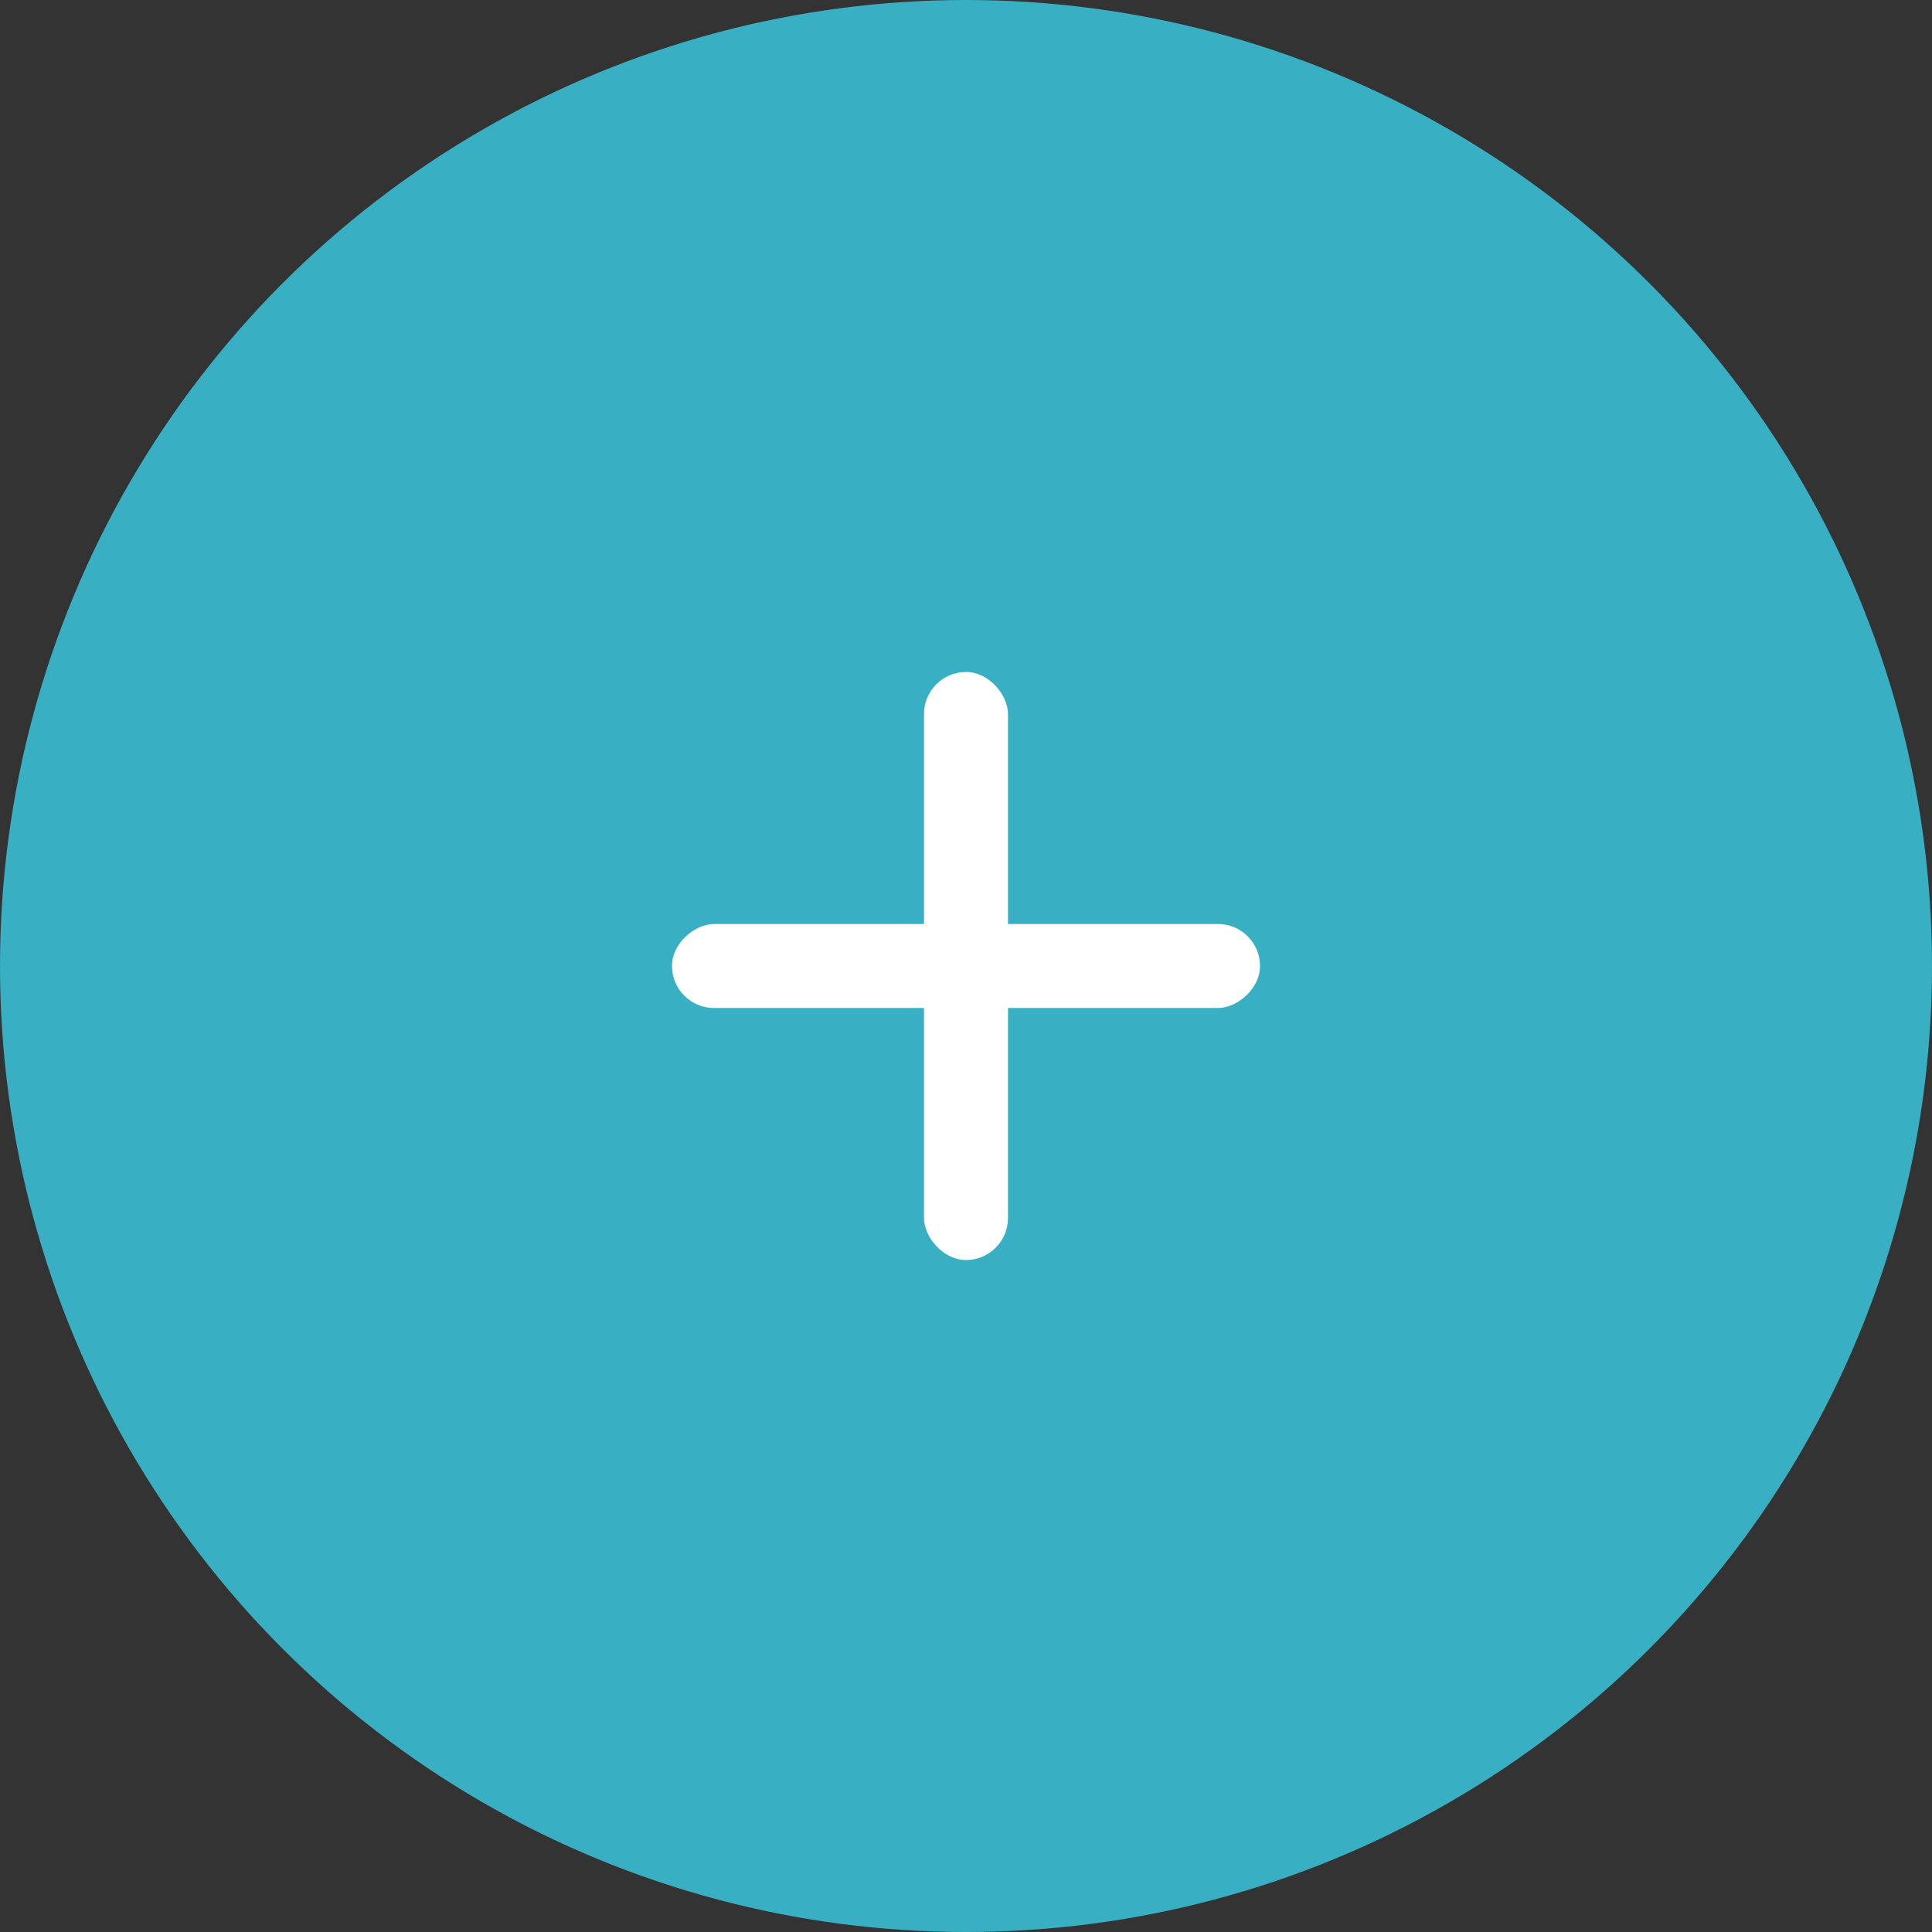
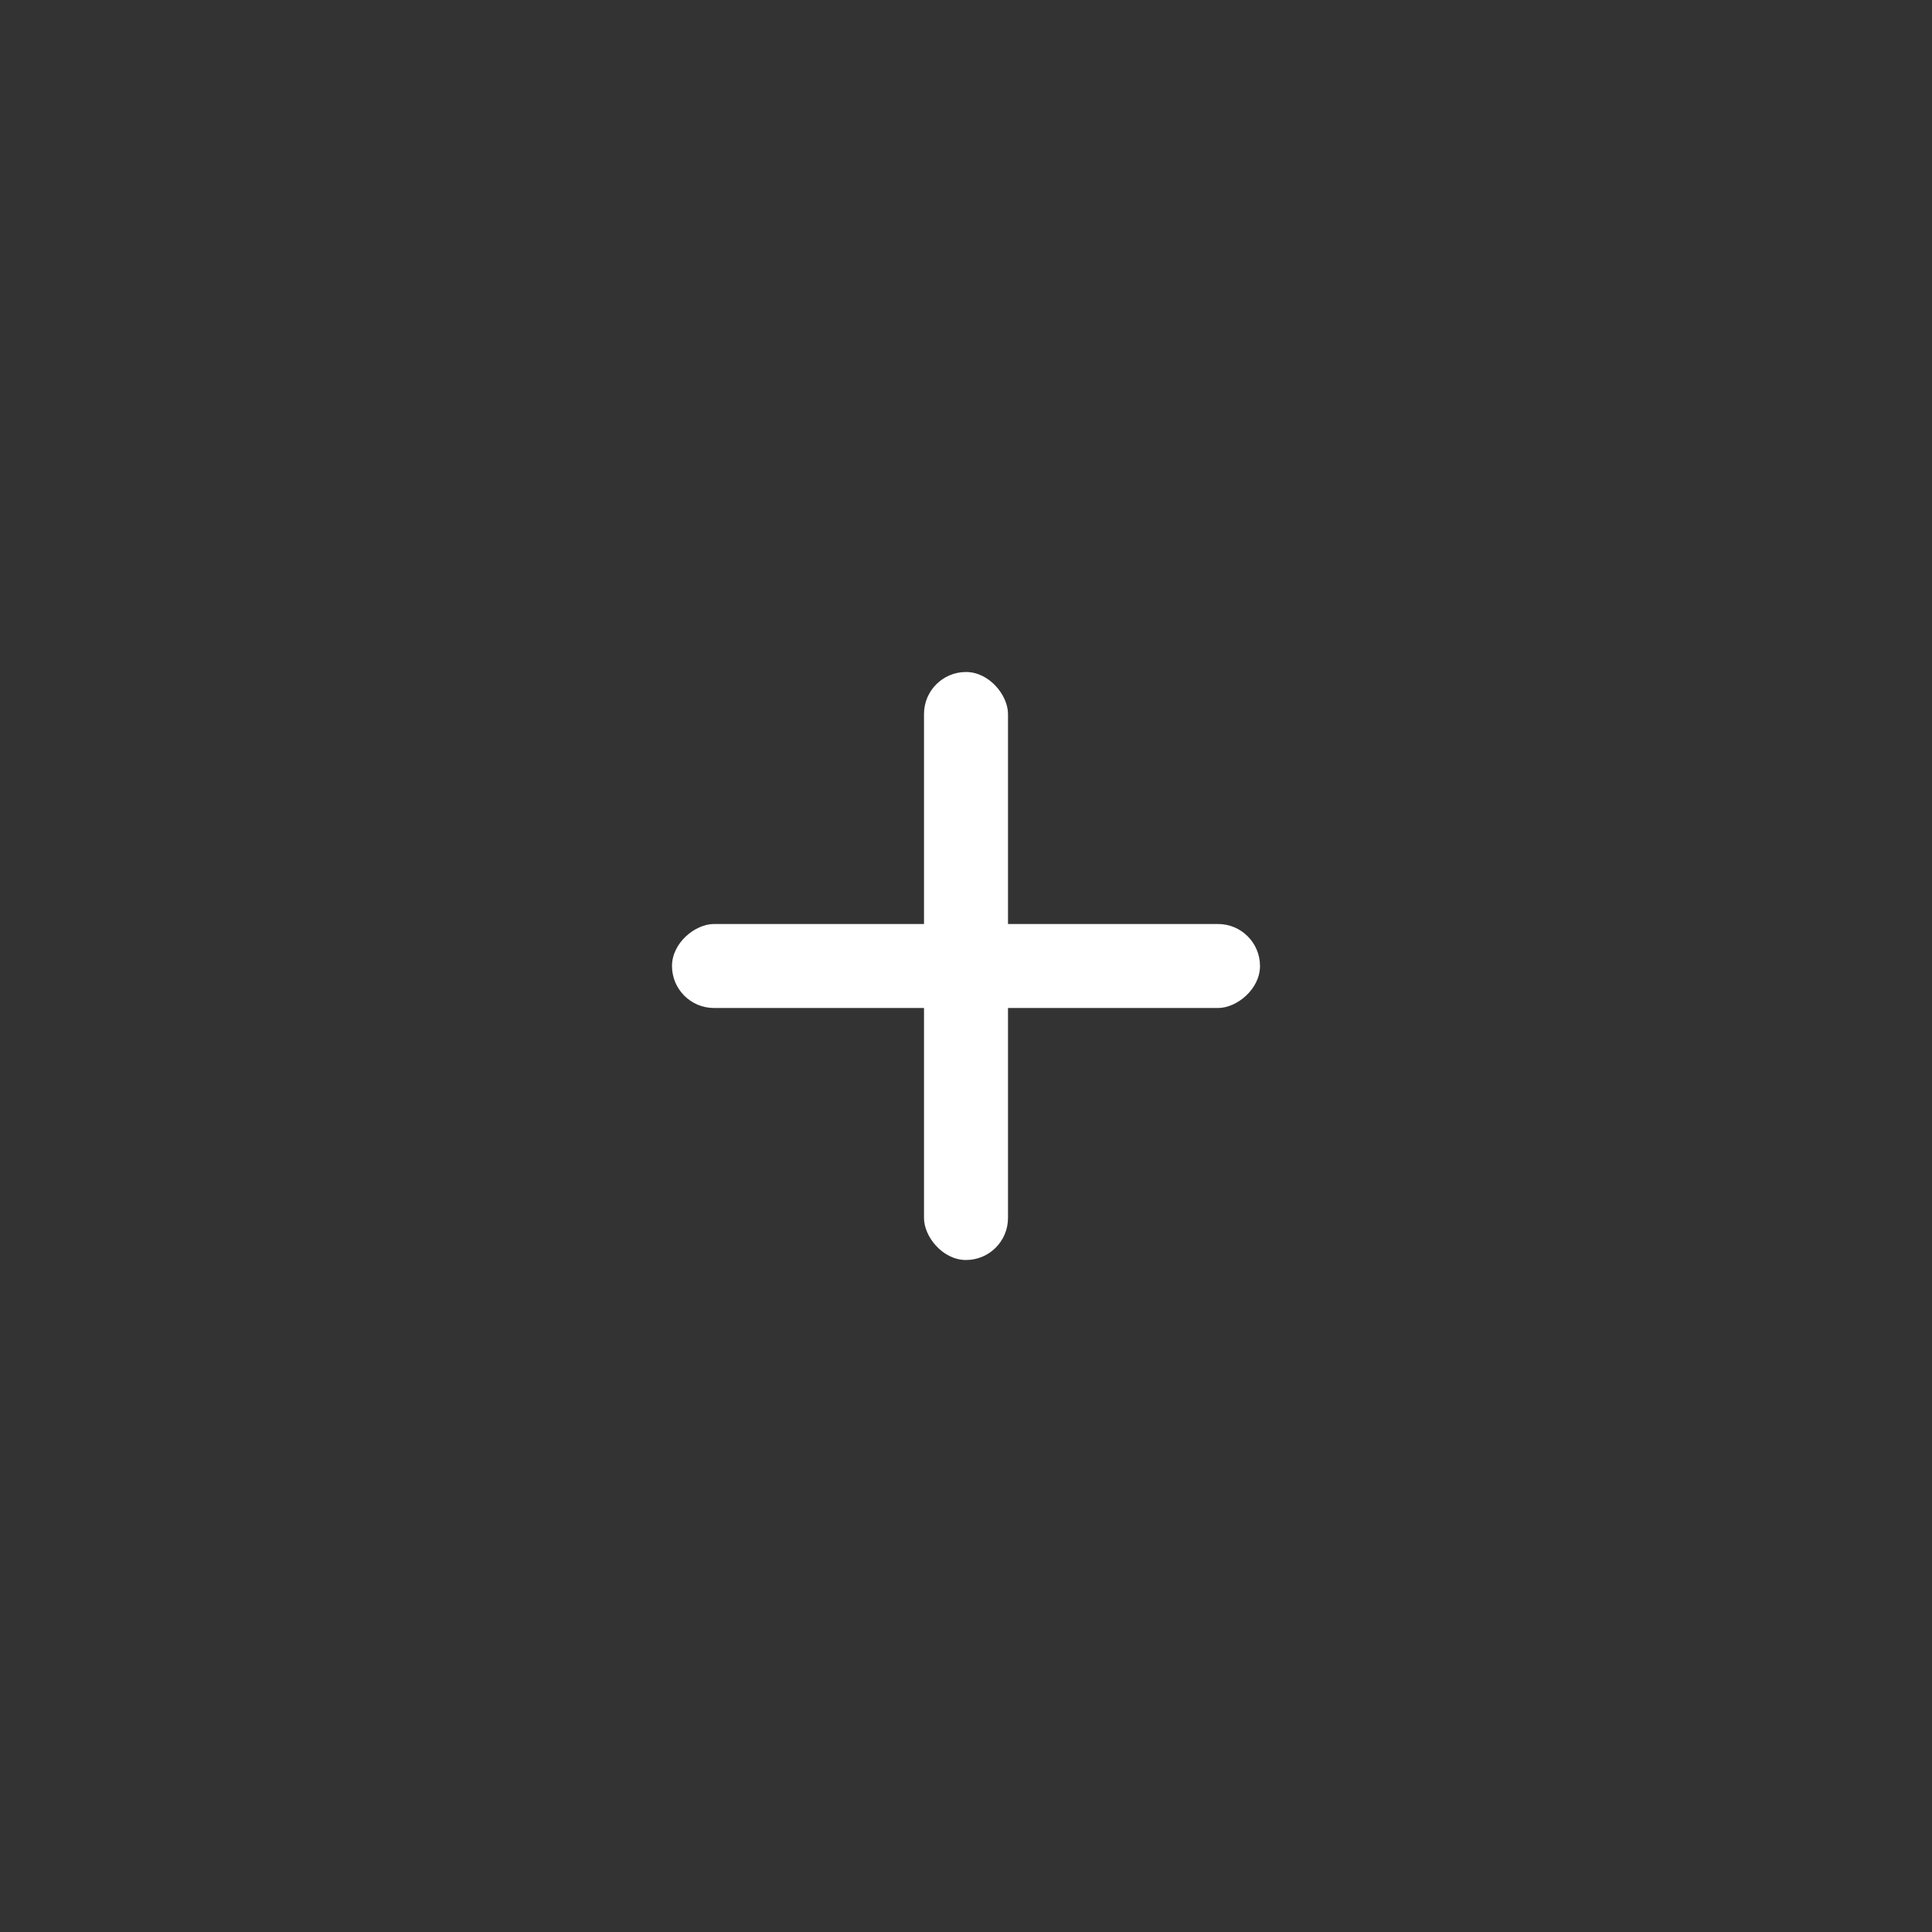
<svg xmlns="http://www.w3.org/2000/svg" width="46" height="46" viewBox="0 0 46 46" fill="none">
  <rect x="0" y="0" width="46" height="46" fill="#333333" stroke="none" />
  <g id="Group 123">
-     <circle id="Ellipse 1" cx="23" cy="23" r="23" fill="#38AFC2" />
    <g id="Group 122">
      <rect id="Rectangle 196" x="22" y="16" width="2" height="14" rx="1" fill="white" />
      <rect id="Rectangle 197" x="30" y="22" width="2" height="14" rx="1" transform="rotate(90 30 22)" fill="white" />
    </g>
  </g>
</svg>